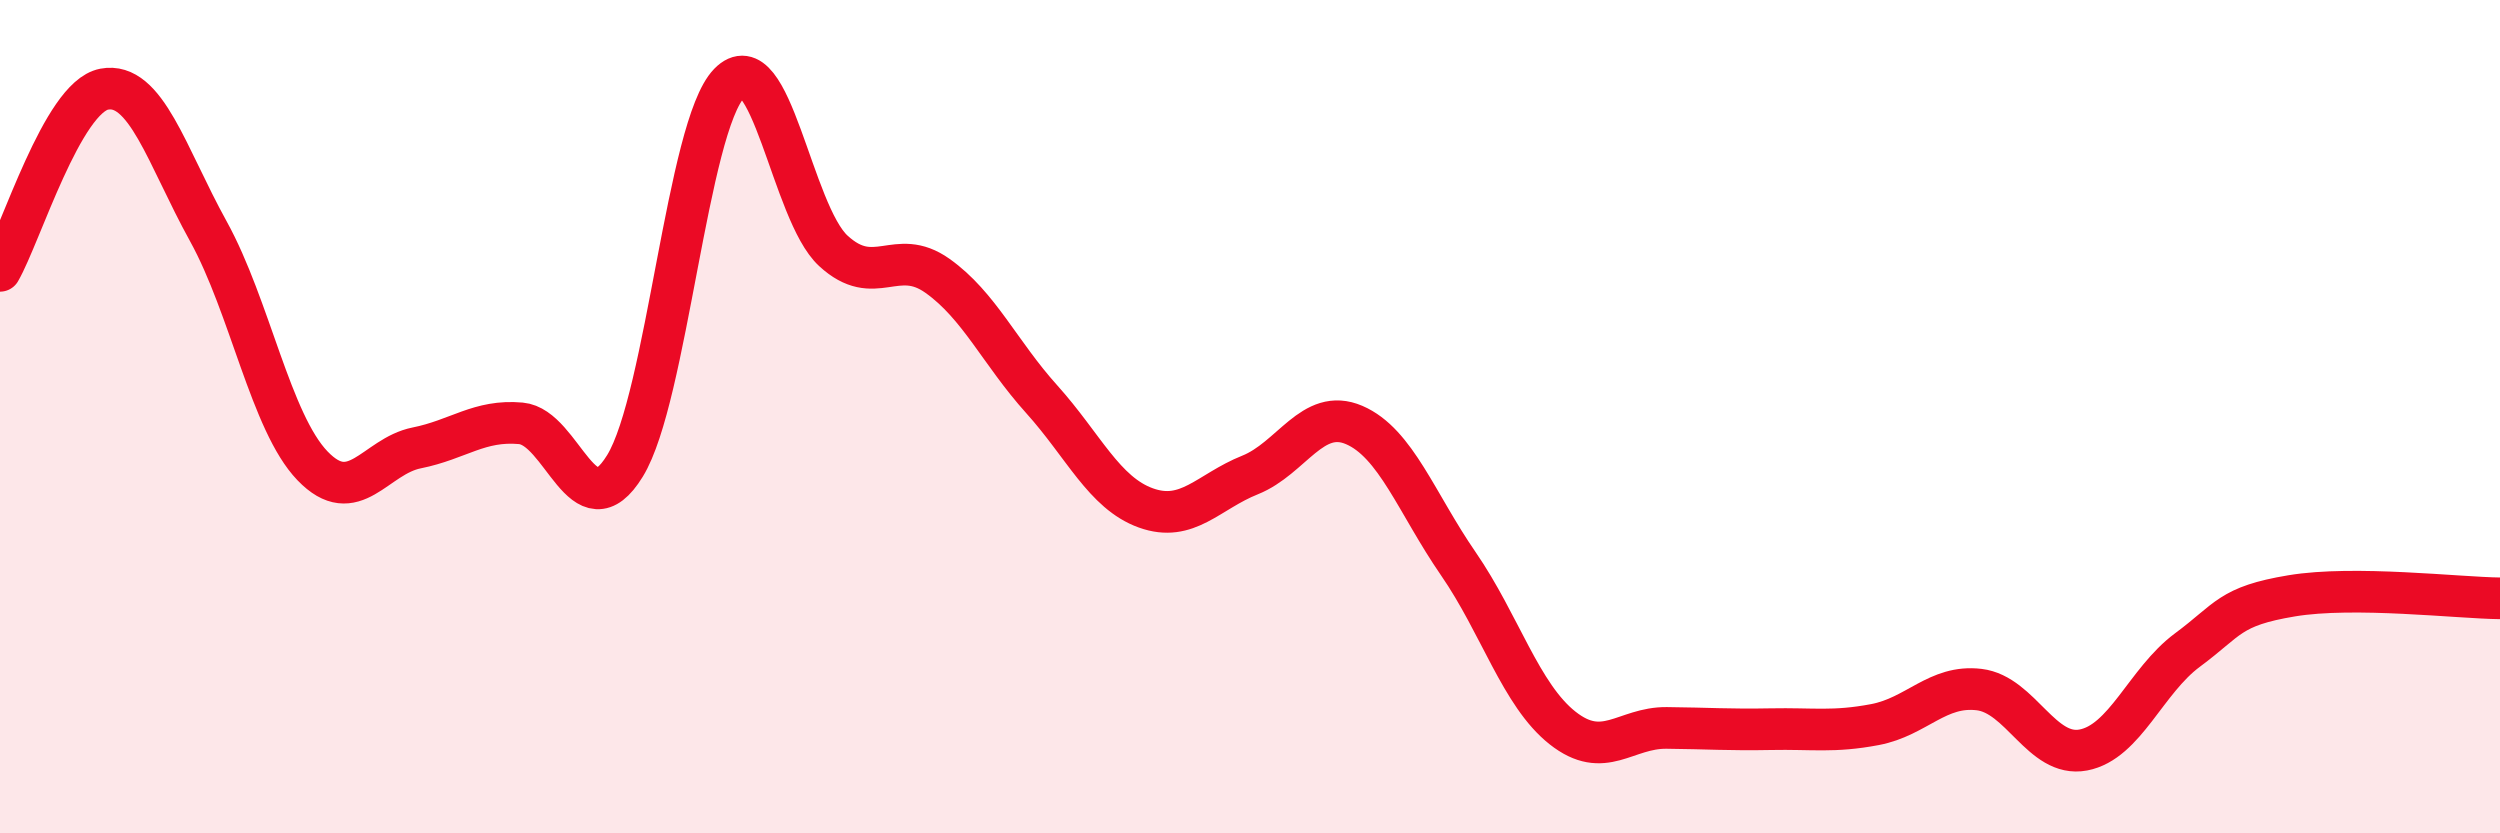
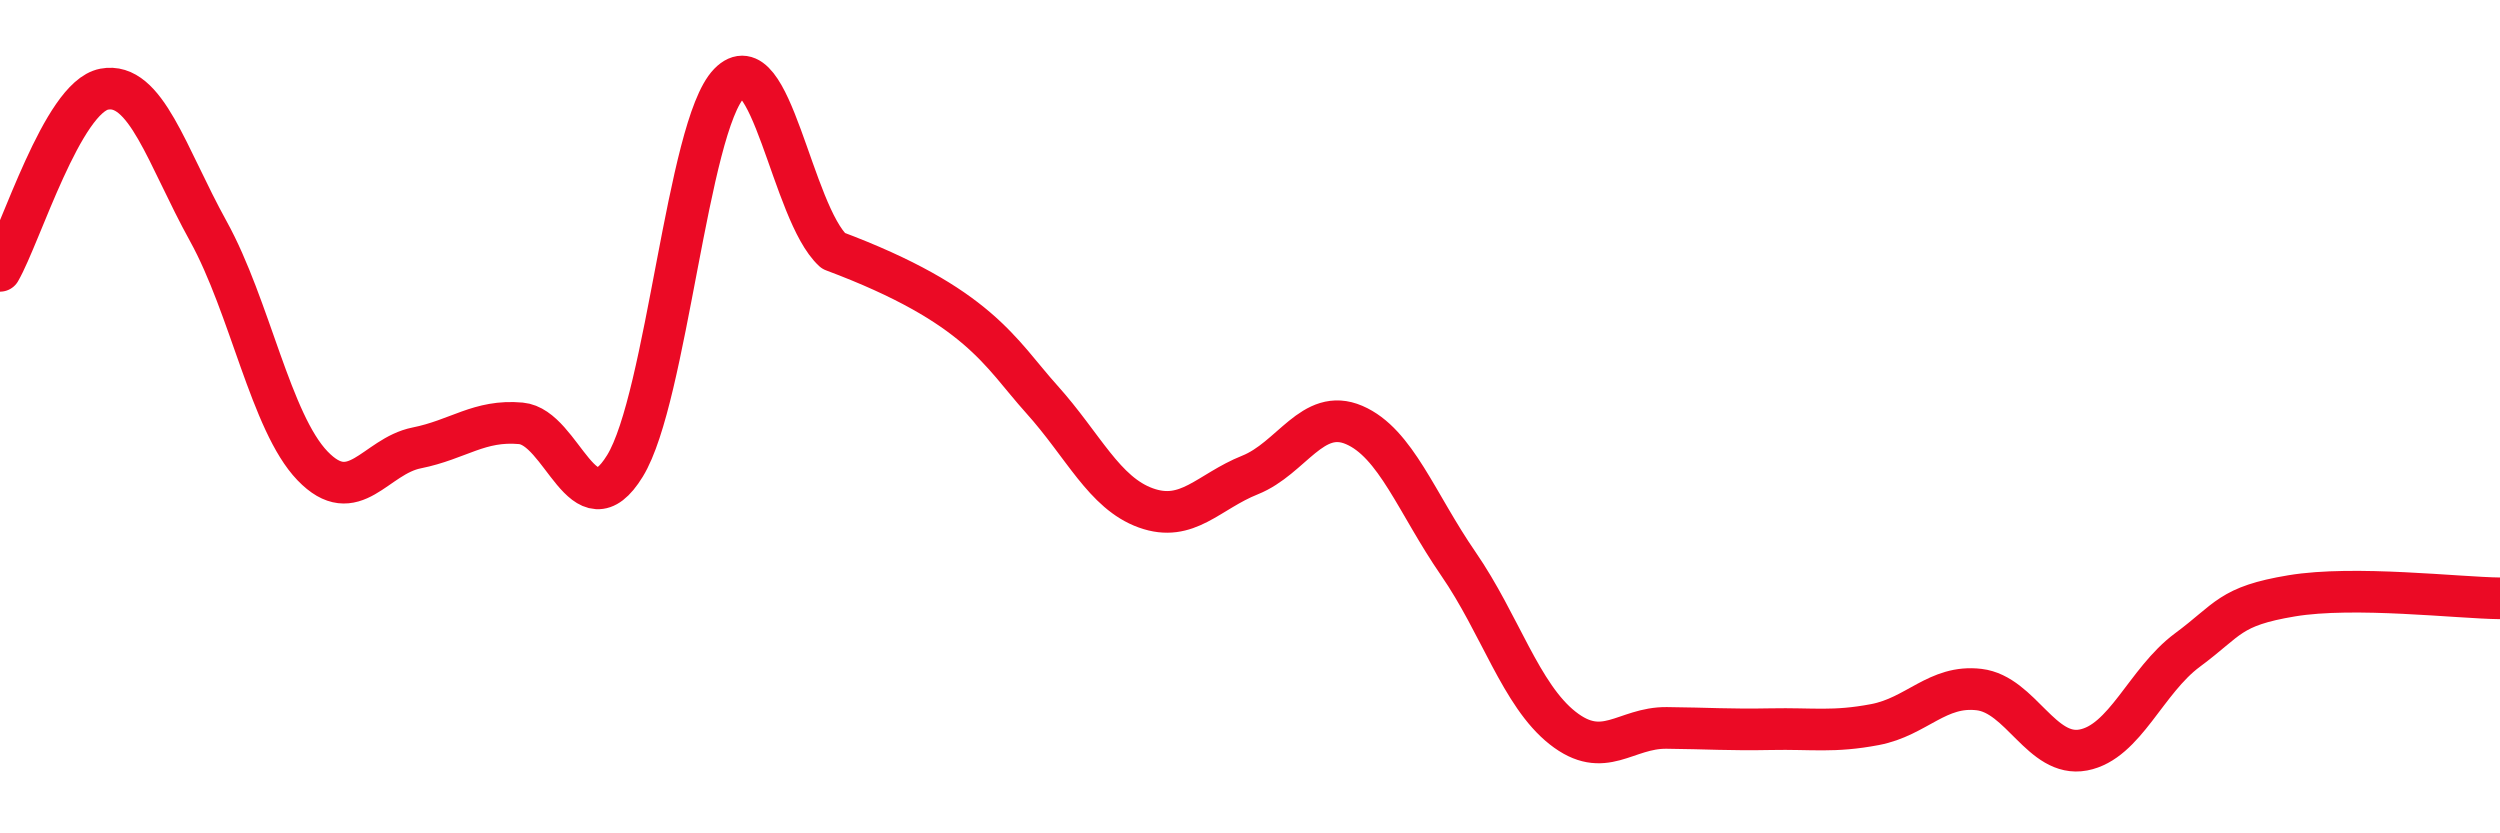
<svg xmlns="http://www.w3.org/2000/svg" width="60" height="20" viewBox="0 0 60 20">
-   <path d="M 0,6.5 C 0.5,5.63 1.5,2.33 2.5,2.14 C 3.5,1.95 4,3.74 5,5.55 C 6,7.36 6.5,10.14 7.5,11.18 C 8.5,12.22 9,10.95 10,10.75 C 11,10.55 11.5,10.07 12.5,10.16 C 13.5,10.25 14,12.81 15,11.18 C 16,9.55 16.5,3.03 17.5,2 C 18.5,0.97 19,5.1 20,6.02 C 21,6.94 21.5,5.91 22.5,6.62 C 23.5,7.33 24,8.47 25,9.58 C 26,10.69 26.5,11.83 27.5,12.19 C 28.5,12.55 29,11.8 30,11.4 C 31,11 31.5,9.77 32.5,10.2 C 33.5,10.63 34,12.08 35,13.53 C 36,14.98 36.5,16.68 37.5,17.47 C 38.5,18.26 39,17.46 40,17.47 C 41,17.48 41.5,17.52 42.5,17.5 C 43.5,17.48 44,17.58 45,17.39 C 46,17.2 46.5,16.43 47.5,16.55 C 48.5,16.67 49,18.19 50,18 C 51,17.81 51.5,16.34 52.5,15.6 C 53.5,14.86 53.5,14.55 55,14.3 C 56.5,14.05 59,14.35 60,14.36L60 20L0 20Z" fill="#EB0A25" opacity="0.1" stroke-linecap="round" stroke-linejoin="round" />
-   <path d="M 0,6.5 C 0.5,5.63 1.5,2.33 2.5,2.14 C 3.5,1.95 4,3.74 5,5.55 C 6,7.36 6.5,10.14 7.5,11.18 C 8.5,12.22 9,10.95 10,10.75 C 11,10.55 11.5,10.07 12.5,10.16 C 13.5,10.25 14,12.81 15,11.18 C 16,9.55 16.5,3.03 17.5,2 C 18.5,0.97 19,5.1 20,6.02 C 21,6.94 21.5,5.91 22.5,6.62 C 23.5,7.33 24,8.47 25,9.58 C 26,10.69 26.5,11.83 27.5,12.19 C 28.5,12.55 29,11.8 30,11.4 C 31,11 31.5,9.77 32.5,10.2 C 33.5,10.63 34,12.08 35,13.53 C 36,14.98 36.5,16.68 37.5,17.47 C 38.5,18.26 39,17.46 40,17.47 C 41,17.48 41.5,17.52 42.5,17.5 C 43.5,17.48 44,17.58 45,17.39 C 46,17.2 46.5,16.43 47.5,16.55 C 48.5,16.67 49,18.19 50,18 C 51,17.81 51.5,16.34 52.5,15.6 C 53.5,14.86 53.5,14.55 55,14.3 C 56.5,14.05 59,14.35 60,14.36" stroke="#EB0A25" stroke-width="1" fill="none" stroke-linecap="round" stroke-linejoin="round" />
+   <path d="M 0,6.5 C 0.5,5.63 1.5,2.33 2.5,2.14 C 3.5,1.95 4,3.74 5,5.55 C 6,7.36 6.5,10.14 7.5,11.18 C 8.5,12.22 9,10.95 10,10.75 C 11,10.55 11.5,10.07 12.5,10.16 C 13.5,10.25 14,12.81 15,11.18 C 16,9.55 16.5,3.03 17.5,2 C 18.5,0.97 19,5.1 20,6.02 C 23.5,7.33 24,8.47 25,9.58 C 26,10.69 26.5,11.83 27.5,12.19 C 28.5,12.55 29,11.8 30,11.4 C 31,11 31.5,9.77 32.5,10.2 C 33.5,10.63 34,12.08 35,13.53 C 36,14.98 36.5,16.68 37.5,17.47 C 38.5,18.26 39,17.46 40,17.47 C 41,17.48 41.5,17.52 42.5,17.5 C 43.5,17.48 44,17.58 45,17.39 C 46,17.2 46.5,16.43 47.5,16.55 C 48.5,16.67 49,18.19 50,18 C 51,17.81 51.5,16.34 52.5,15.6 C 53.5,14.86 53.5,14.55 55,14.3 C 56.5,14.05 59,14.35 60,14.36" stroke="#EB0A25" stroke-width="1" fill="none" stroke-linecap="round" stroke-linejoin="round" />
</svg>